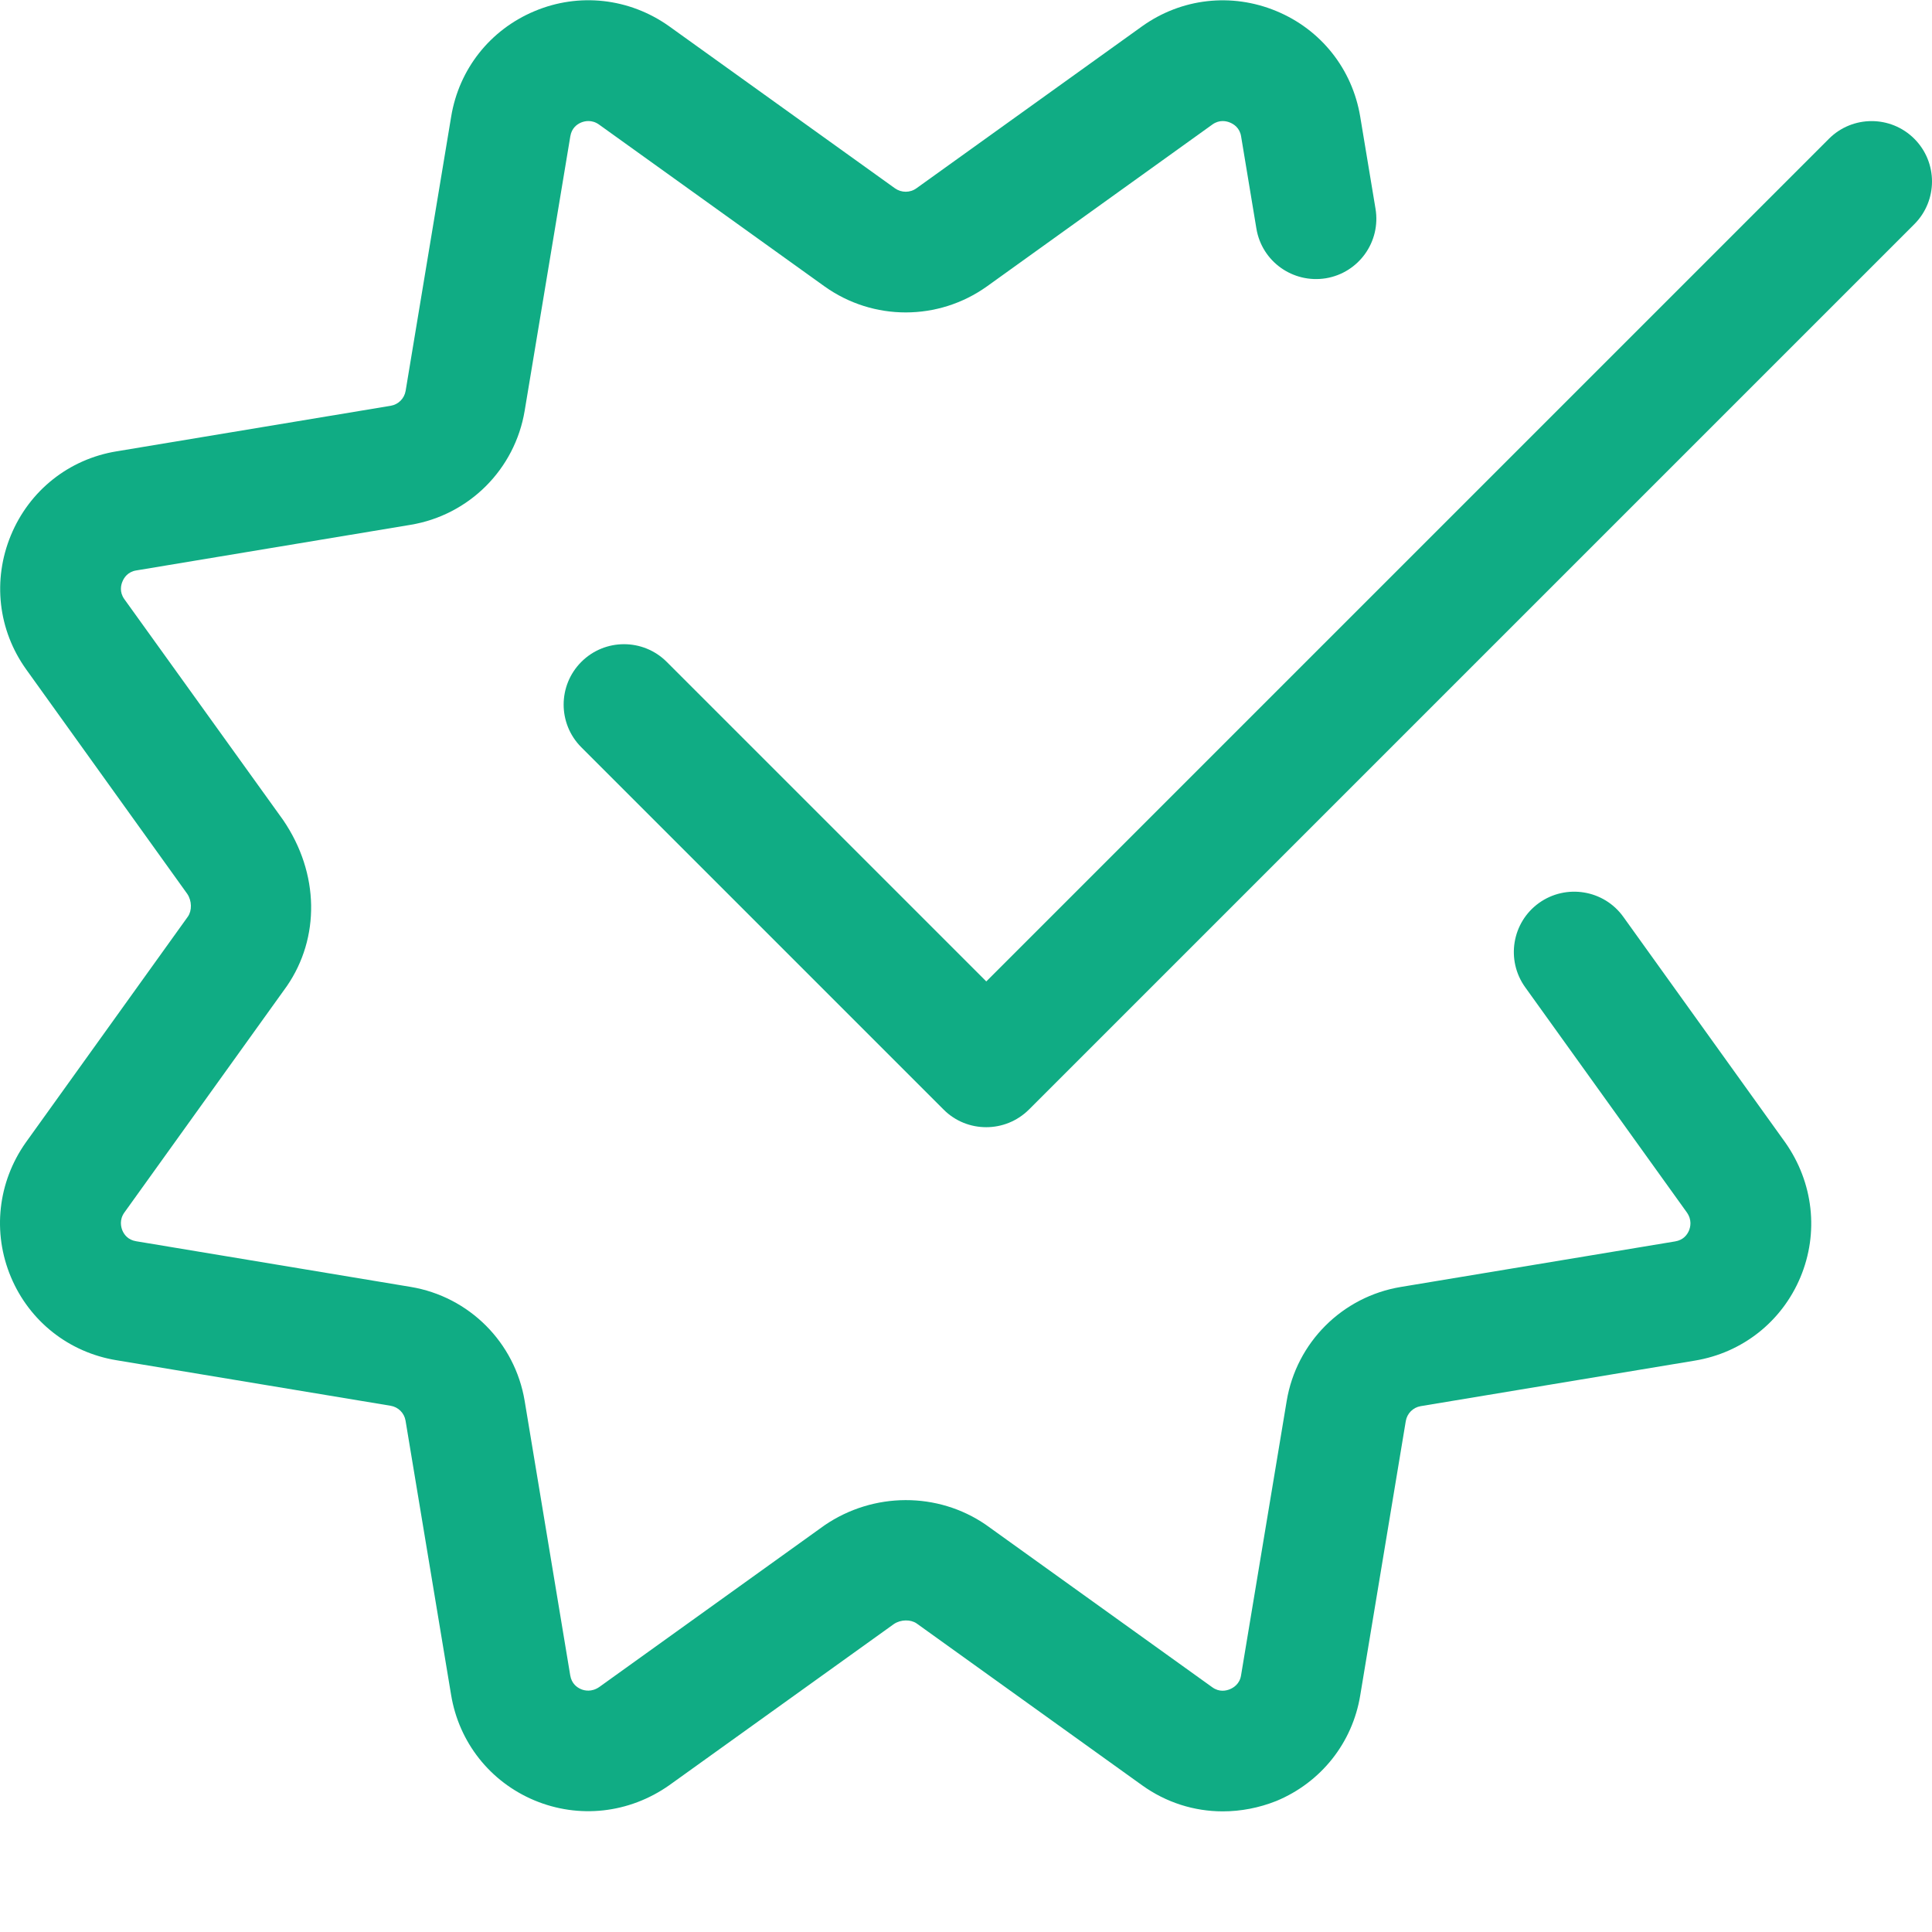
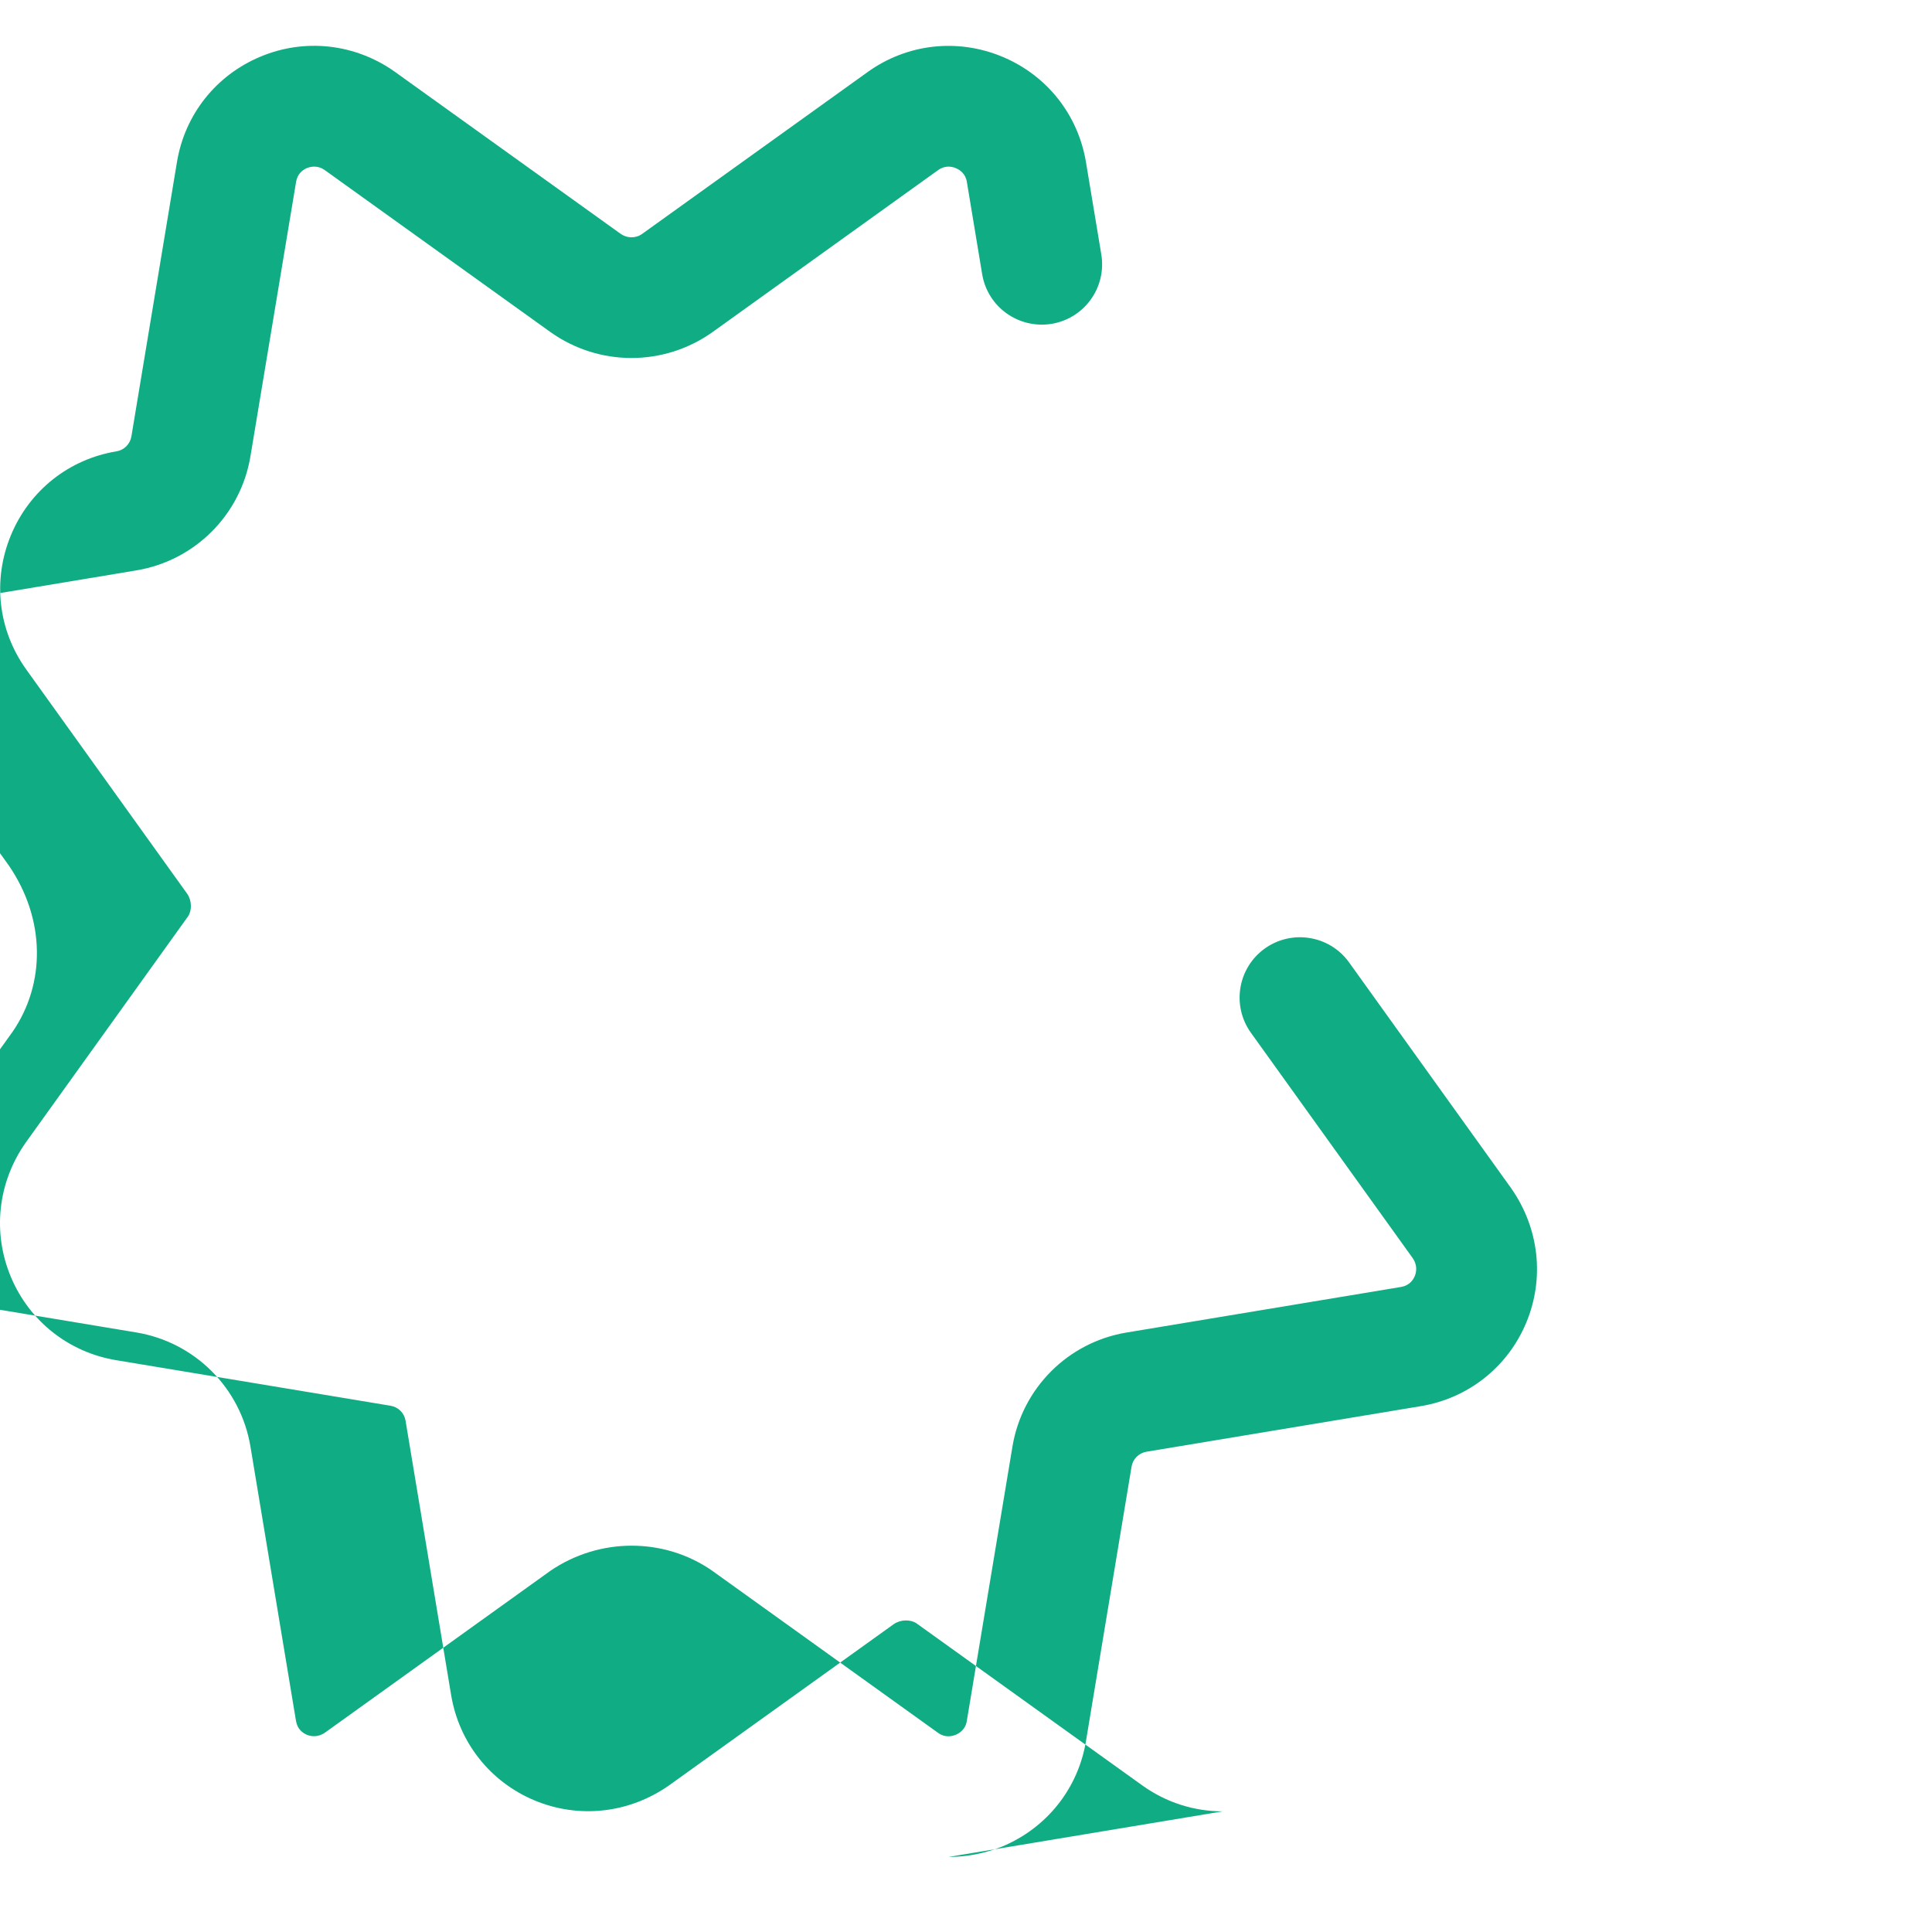
<svg xmlns="http://www.w3.org/2000/svg" width="512" height="512" x="0" y="0" viewBox="0 0 512.067 512" style="enable-background:new 0 0 512 512" xml:space="preserve" class="">
  <g>
-     <path d="m324.082 480.059c-7.551 0-14.996-2.328-21.375-6.914l-59.797-42.922c-1.559-1.047-4.141-1.066-5.996.191l-59.52 42.711c-10.664 7.508-24 8.938-35.773 4.008-11.734-4.926-19.992-15.379-22.062-27.965l-12.074-72.684c-.34-2.004-1.918-3.586-3.945-3.926l-72.703-12.074c-12.566-2.07-23.02-10.305-27.949-22.059-4.949-11.797-3.477-25.133 3.949-35.648l42.984-59.902c1.066-1.559 1.066-4.141-.191-5.996l-42.664-59.457c-7.488-10.43-8.984-23.723-4.078-35.582 4.91-11.863 15.383-20.184 28.012-22.25l72.684-12.078c2.004-.34 3.582-1.918 3.926-3.945l12.074-72.703c2.07-12.566 10.305-22.996 22.059-27.926 11.777-4.973 25.129-3.5 35.648 3.945l59.902 42.988c1.707 1.215 4.031 1.238 5.738-.023l59.758-42.898c10.43-7.469 23.742-8.961 35.582-4.055 11.863 4.906 20.16 15.383 22.25 28.012l4.055 24.406c1.449 8.723-4.438 16.957-13.164 18.41-8.746 1.406-16.957-4.438-18.41-13.164l-4.055-24.449c-.359-2.281-1.98-3.262-2.922-3.648-.918-.402-2.793-.852-4.672.492l-59.773 42.922c-12.887 9.195-30.145 9.195-43.008.023l-59.84-42.945c-1.902-1.344-3.801-.895-4.715-.512-1.109.469-2.496 1.473-2.859 3.648l-12.098 72.746c-2.582 15.508-14.719 27.648-30.23 30.23l-72.723 12.094c-2.285.363-3.266 1.984-3.648 2.926-.406.938-.855 2.793.488 4.672l42.07 58.516c9.75 14.25 9.75 31.316 1.047 44.012l-43.117 60.074c-1.344 1.898-.895 3.797-.512 4.734.473 1.109 1.473 2.496 3.648 2.859l72.746 12.098c15.512 2.578 27.648 14.719 30.23 30.227l12.074 72.727c.363 2.199 1.773 3.199 2.859 3.668.918.387 2.797.832 4.844-.574l59.668-42.836c12.992-8.898 30.059-8.898 42.754-.195l60.074 43.117c1.875 1.344 3.711.895 4.672.488.918-.383 2.559-1.363 2.922-3.625l12.098-72.746c2.578-15.512 14.719-27.648 30.227-30.23l72.727-12.074c2.199-.363 3.199-1.77 3.668-2.859.387-.938.855-2.816-.574-4.844l-42.836-59.668c-5.145-7.168-3.523-17.172 3.668-22.336 7.168-5.121 17.195-3.5 22.336 3.668l42.922 59.801c7.488 10.645 8.961 23.977 4.012 35.773-4.93 11.734-15.383 19.988-27.969 22.059l-72.684 12.074c-2.004.344-3.582 1.922-3.926 3.949l-12.074 72.703c-2.066 12.586-10.387 23.062-22.227 27.988-4.609 1.836-9.43 2.754-14.211 2.754zm0 0" fill="#10ac84" data-original="#000000" style="" class="" />
-     <path d="m261.383 298.723c-4.094 0-8.191-1.555-11.305-4.691l-96-96c-6.25-6.25-6.25-16.383 0-22.637 6.25-6.25 16.383-6.25 22.633 0l84.695 84.695 223.34-223.34c6.25-6.25 16.383-6.25 22.633 0s6.25 16.383 0 22.637l-234.668 234.664c-3.133 3.117-7.23 4.672-11.328 4.672zm0 0" fill="#10ac84" data-original="#000000" style="" class="" />
+     <path d="m324.082 480.059c-7.551 0-14.996-2.328-21.375-6.914l-59.797-42.922c-1.559-1.047-4.141-1.066-5.996.191l-59.52 42.711c-10.664 7.508-24 8.938-35.773 4.008-11.734-4.926-19.992-15.379-22.062-27.965l-12.074-72.684c-.34-2.004-1.918-3.586-3.945-3.926l-72.703-12.074c-12.566-2.07-23.02-10.305-27.949-22.059-4.949-11.797-3.477-25.133 3.949-35.648l42.984-59.902c1.066-1.559 1.066-4.141-.191-5.996l-42.664-59.457c-7.488-10.43-8.984-23.723-4.078-35.582 4.91-11.863 15.383-20.184 28.012-22.25c2.004-.34 3.582-1.918 3.926-3.945l12.074-72.703c2.07-12.566 10.305-22.996 22.059-27.926 11.777-4.973 25.129-3.5 35.648 3.945l59.902 42.988c1.707 1.215 4.031 1.238 5.738-.023l59.758-42.898c10.43-7.469 23.742-8.961 35.582-4.055 11.863 4.906 20.16 15.383 22.25 28.012l4.055 24.406c1.449 8.723-4.438 16.957-13.164 18.41-8.746 1.406-16.957-4.438-18.41-13.164l-4.055-24.449c-.359-2.281-1.98-3.262-2.922-3.648-.918-.402-2.793-.852-4.672.492l-59.773 42.922c-12.887 9.195-30.145 9.195-43.008.023l-59.84-42.945c-1.902-1.344-3.801-.895-4.715-.512-1.109.469-2.496 1.473-2.859 3.648l-12.098 72.746c-2.582 15.508-14.719 27.648-30.23 30.23l-72.723 12.094c-2.285.363-3.266 1.984-3.648 2.926-.406.938-.855 2.793.488 4.672l42.07 58.516c9.75 14.25 9.75 31.316 1.047 44.012l-43.117 60.074c-1.344 1.898-.895 3.797-.512 4.734.473 1.109 1.473 2.496 3.648 2.859l72.746 12.098c15.512 2.578 27.648 14.719 30.23 30.227l12.074 72.727c.363 2.199 1.773 3.199 2.859 3.668.918.387 2.797.832 4.844-.574l59.668-42.836c12.992-8.898 30.059-8.898 42.754-.195l60.074 43.117c1.875 1.344 3.711.895 4.672.488.918-.383 2.559-1.363 2.922-3.625l12.098-72.746c2.578-15.512 14.719-27.648 30.227-30.23l72.727-12.074c2.199-.363 3.199-1.77 3.668-2.859.387-.938.855-2.816-.574-4.844l-42.836-59.668c-5.145-7.168-3.523-17.172 3.668-22.336 7.168-5.121 17.195-3.5 22.336 3.668l42.922 59.801c7.488 10.645 8.961 23.977 4.012 35.773-4.93 11.734-15.383 19.988-27.969 22.059l-72.684 12.074c-2.004.344-3.582 1.922-3.926 3.949l-12.074 72.703c-2.066 12.586-10.387 23.062-22.227 27.988-4.609 1.836-9.43 2.754-14.211 2.754zm0 0" fill="#10ac84" data-original="#000000" style="" class="" />
  </g>
</svg>